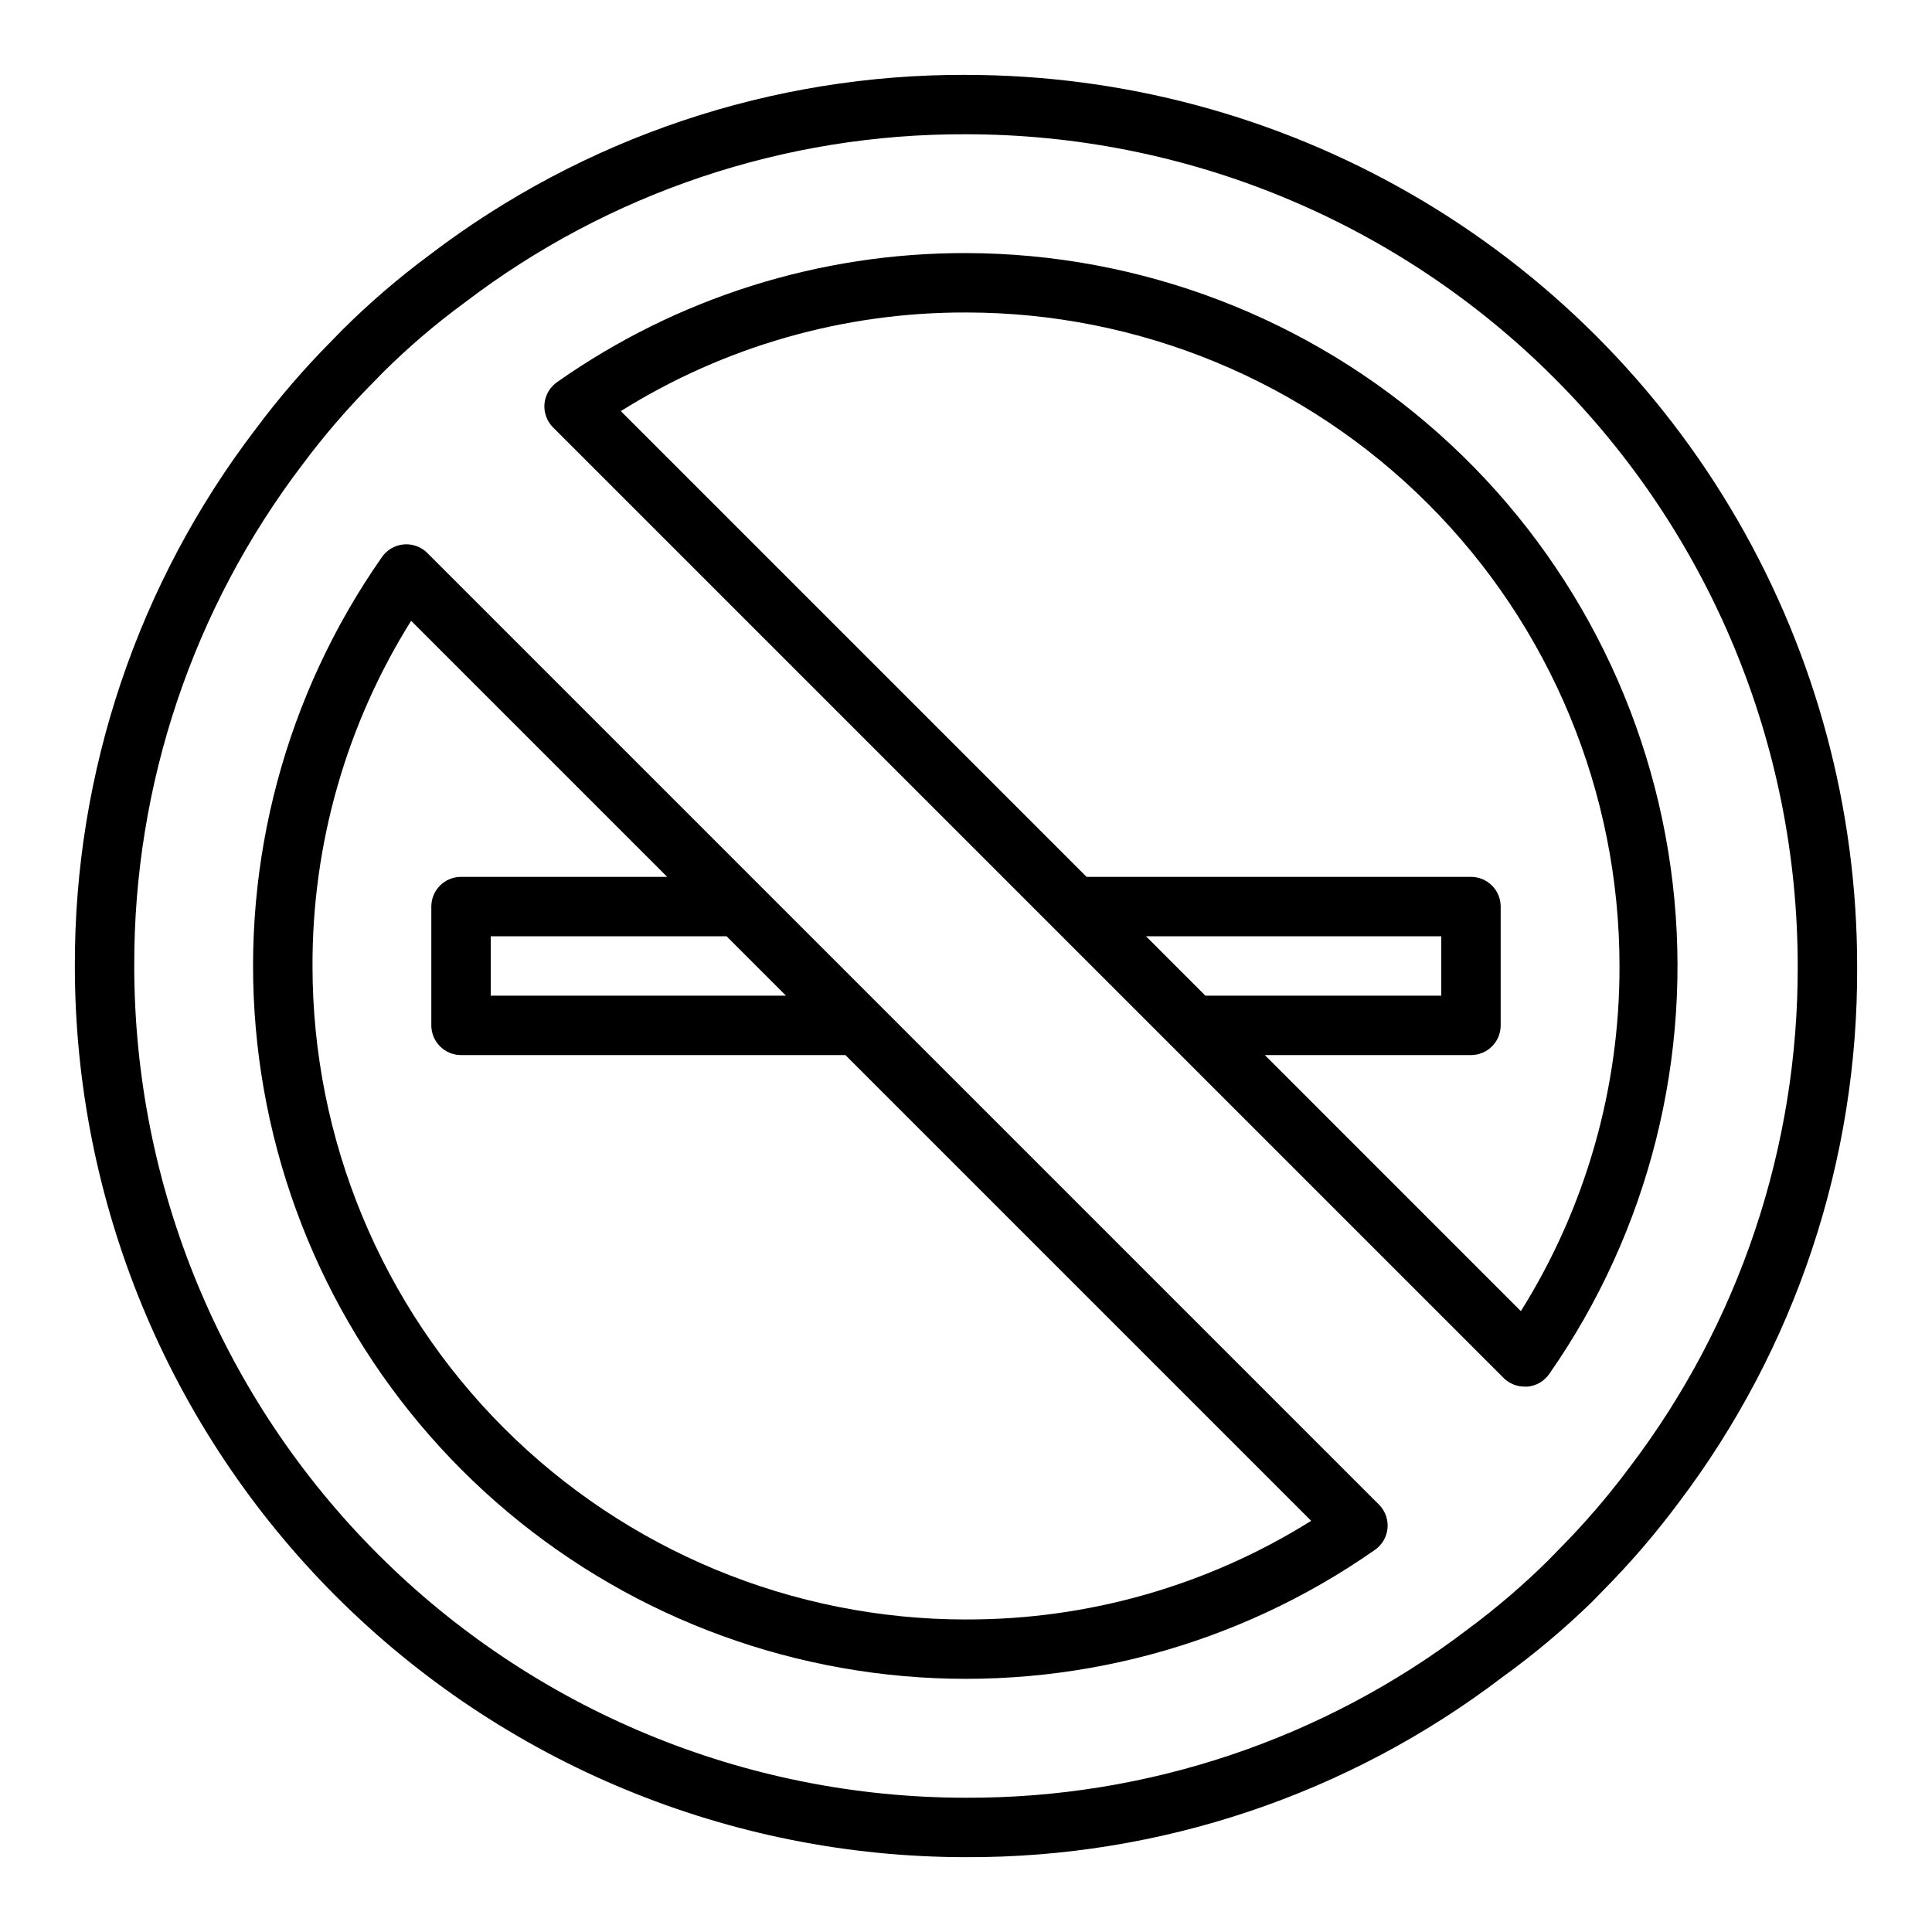
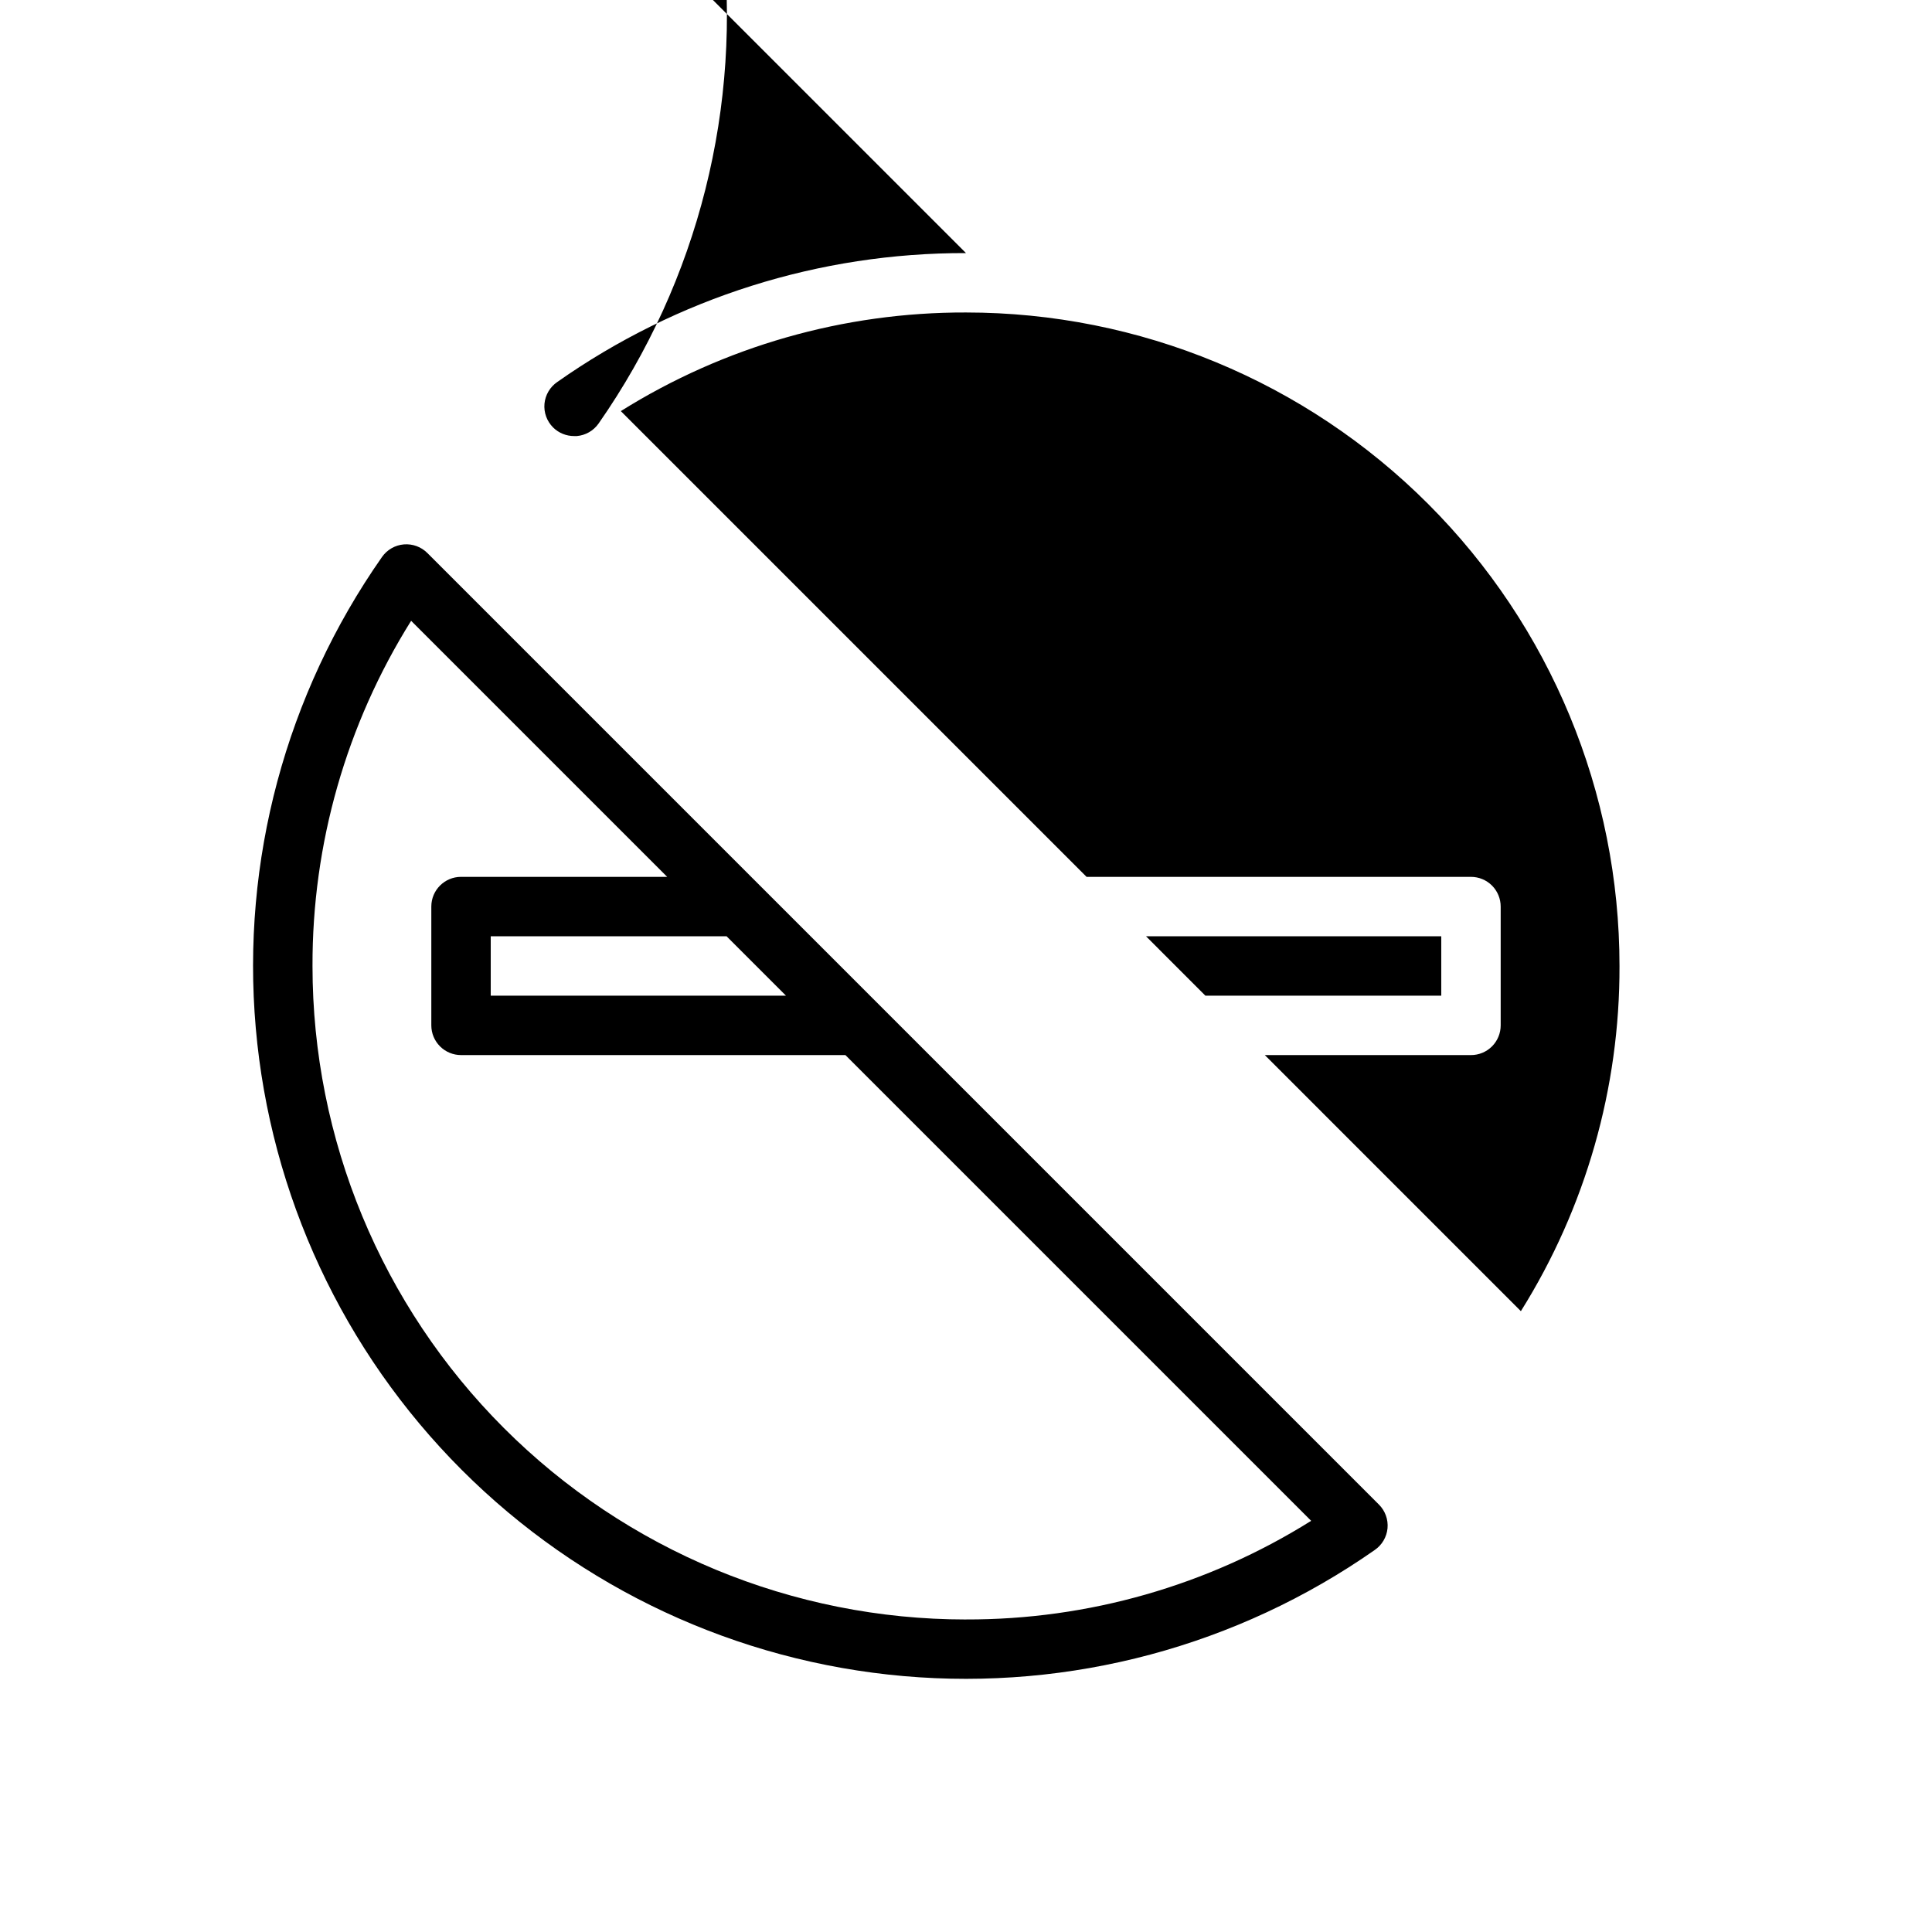
<svg xmlns="http://www.w3.org/2000/svg" fill="#000000" width="800px" height="800px" version="1.1" viewBox="144 144 512 512">
  <g>
    <path d="m257.28 290.58c-1.641-1.66-3.934-2.504-6.262-2.309-2.324 0.199-4.441 1.418-5.781 3.332-25.477 36.379-37.324 80.574-33.457 124.82 3.867 44.246 23.195 85.715 54.598 117.13 31.402 31.41 72.867 50.754 117.11 54.633 44.242 3.879 88.441-7.953 124.83-33.422 1.926-1.32 3.164-3.422 3.387-5.746 0.215-2.336-0.621-4.644-2.285-6.297zm95.016 117.29h-78.246v-15.746h62.504zm47.707 165.31c-45.934 0-89.984-18.246-122.46-50.727-32.48-32.477-50.727-76.527-50.727-122.46-0.09-32.348 8.973-64.059 26.137-91.473l67.855 67.855h-54.629c-4.348 0-7.875 3.523-7.875 7.871v31.488c0 2.09 0.832 4.09 2.309 5.566 1.477 1.477 3.477 2.305 5.566 2.305h101.86l123.43 123.43c-27.418 17.168-59.129 26.227-91.473 26.137z" />
-     <path d="m400 211.07c-38.773-0.094-76.617 11.844-108.32 34.164-1.926 1.32-3.164 3.426-3.387 5.746-0.215 2.336 0.625 4.644 2.285 6.297l251.91 251.91h-0.004c1.488 1.473 3.5 2.293 5.59 2.281h0.711c2.309-0.199 4.41-1.41 5.746-3.305 26.469-37.91 38.121-84.211 32.742-130.14-5.379-45.922-27.41-88.277-61.922-119.05-34.512-30.77-79.113-47.816-125.35-47.906zm47.703 181.05h78.246v15.742l-62.504 0.004zm99.344 99.348-67.855-67.859h54.633c2.086 0 4.09-0.828 5.566-2.305 1.477-1.477 2.305-3.477 2.305-5.566v-31.488c0-2.086-0.828-4.09-2.305-5.566s-3.481-2.305-5.566-2.305h-101.87l-123.43-123.43c27.414-17.164 59.125-26.227 91.473-26.137 45.93 0 89.98 18.246 122.46 50.727 32.48 32.477 50.727 76.527 50.727 122.46 0.09 32.344-8.969 64.055-26.137 91.473z" />
-     <path d="m400 163.84c-51.387-0.188-101.4 16.613-142.25 47.785-8.156 6.047-15.863 12.676-23.062 19.836l-3.07 3.148c-7.144 7.215-13.773 14.922-19.84 23.066-31.219 40.867-48.07 90.898-47.941 142.33 0 62.633 24.883 122.7 69.172 166.99 44.289 44.289 104.36 69.172 166.99 69.172 51.387 0.188 101.39-16.613 142.25-47.785 8.348-6.027 16.238-12.656 23.617-19.836l3.07-3.148c7.144-7.215 13.773-14.922 19.836-23.066 31.023-40.938 47.68-90.961 47.391-142.32 0-41.457-10.914-82.18-31.641-118.08-20.727-35.902-50.539-65.715-86.441-86.441-35.898-20.727-76.625-31.641-118.08-31.641zm175.78 369.12c-5.613 7.527-11.742 14.656-18.344 21.332l-2.992 3.07h0.004c-6.715 6.648-13.895 12.805-21.492 18.422-38.191 29.117-84.934 44.809-132.96 44.633-58.461 0-114.52-23.223-155.86-64.559-41.336-41.336-64.559-97.398-64.559-155.86-0.145-48.023 15.543-94.754 44.633-132.96 5.613-7.527 11.742-14.652 18.344-21.332l2.992-3.07c6.723-6.668 13.93-12.824 21.566-18.422 38.16-29.129 84.879-44.82 132.88-44.633 58.457 0 114.52 23.223 155.86 64.559 41.336 41.336 64.559 97.398 64.559 155.86 0.148 48.02-15.539 94.75-44.633 132.96z" />
+     <path d="m400 211.07c-38.773-0.094-76.617 11.844-108.32 34.164-1.926 1.32-3.164 3.426-3.387 5.746-0.215 2.336 0.625 4.644 2.285 6.297h-0.004c1.488 1.473 3.5 2.293 5.59 2.281h0.711c2.309-0.199 4.41-1.41 5.746-3.305 26.469-37.91 38.121-84.211 32.742-130.14-5.379-45.922-27.41-88.277-61.922-119.05-34.512-30.77-79.113-47.816-125.35-47.906zm47.703 181.05h78.246v15.742l-62.504 0.004zm99.344 99.348-67.855-67.859h54.633c2.086 0 4.09-0.828 5.566-2.305 1.477-1.477 2.305-3.477 2.305-5.566v-31.488c0-2.086-0.828-4.09-2.305-5.566s-3.481-2.305-5.566-2.305h-101.87l-123.43-123.43c27.414-17.164 59.125-26.227 91.473-26.137 45.93 0 89.98 18.246 122.46 50.727 32.48 32.477 50.727 76.527 50.727 122.46 0.09 32.344-8.969 64.055-26.137 91.473z" />
  </g>
</svg>